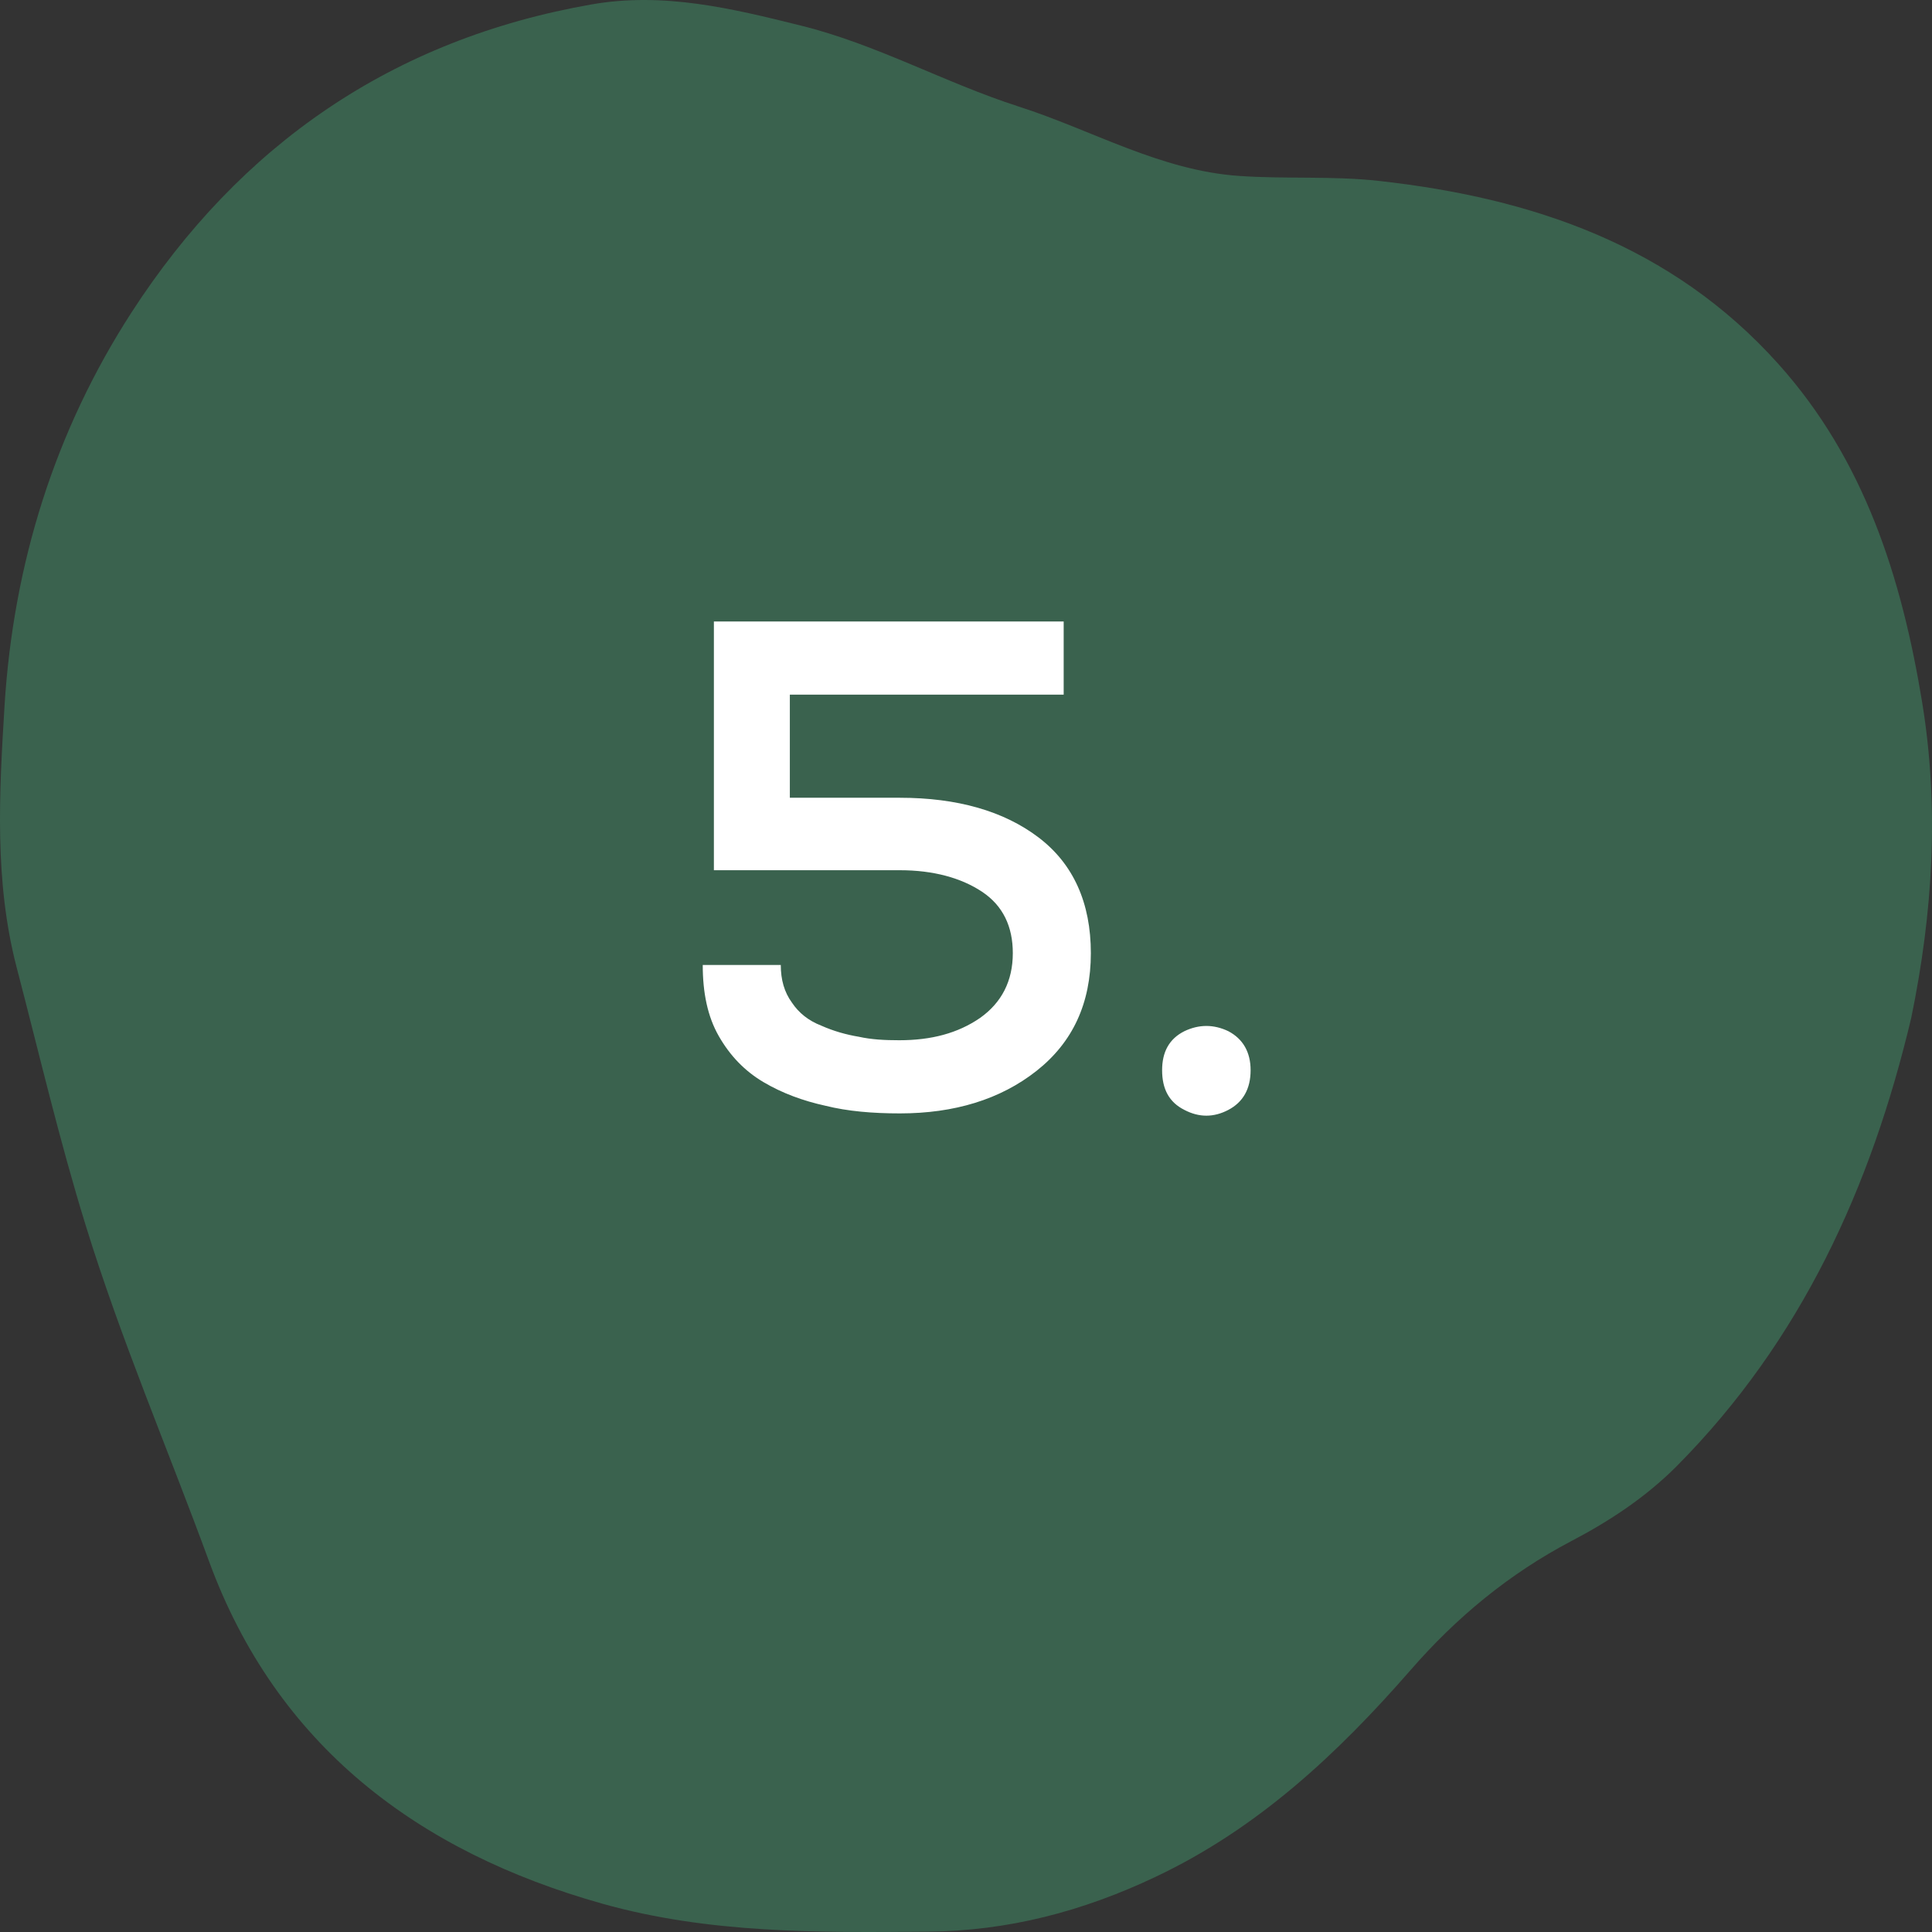
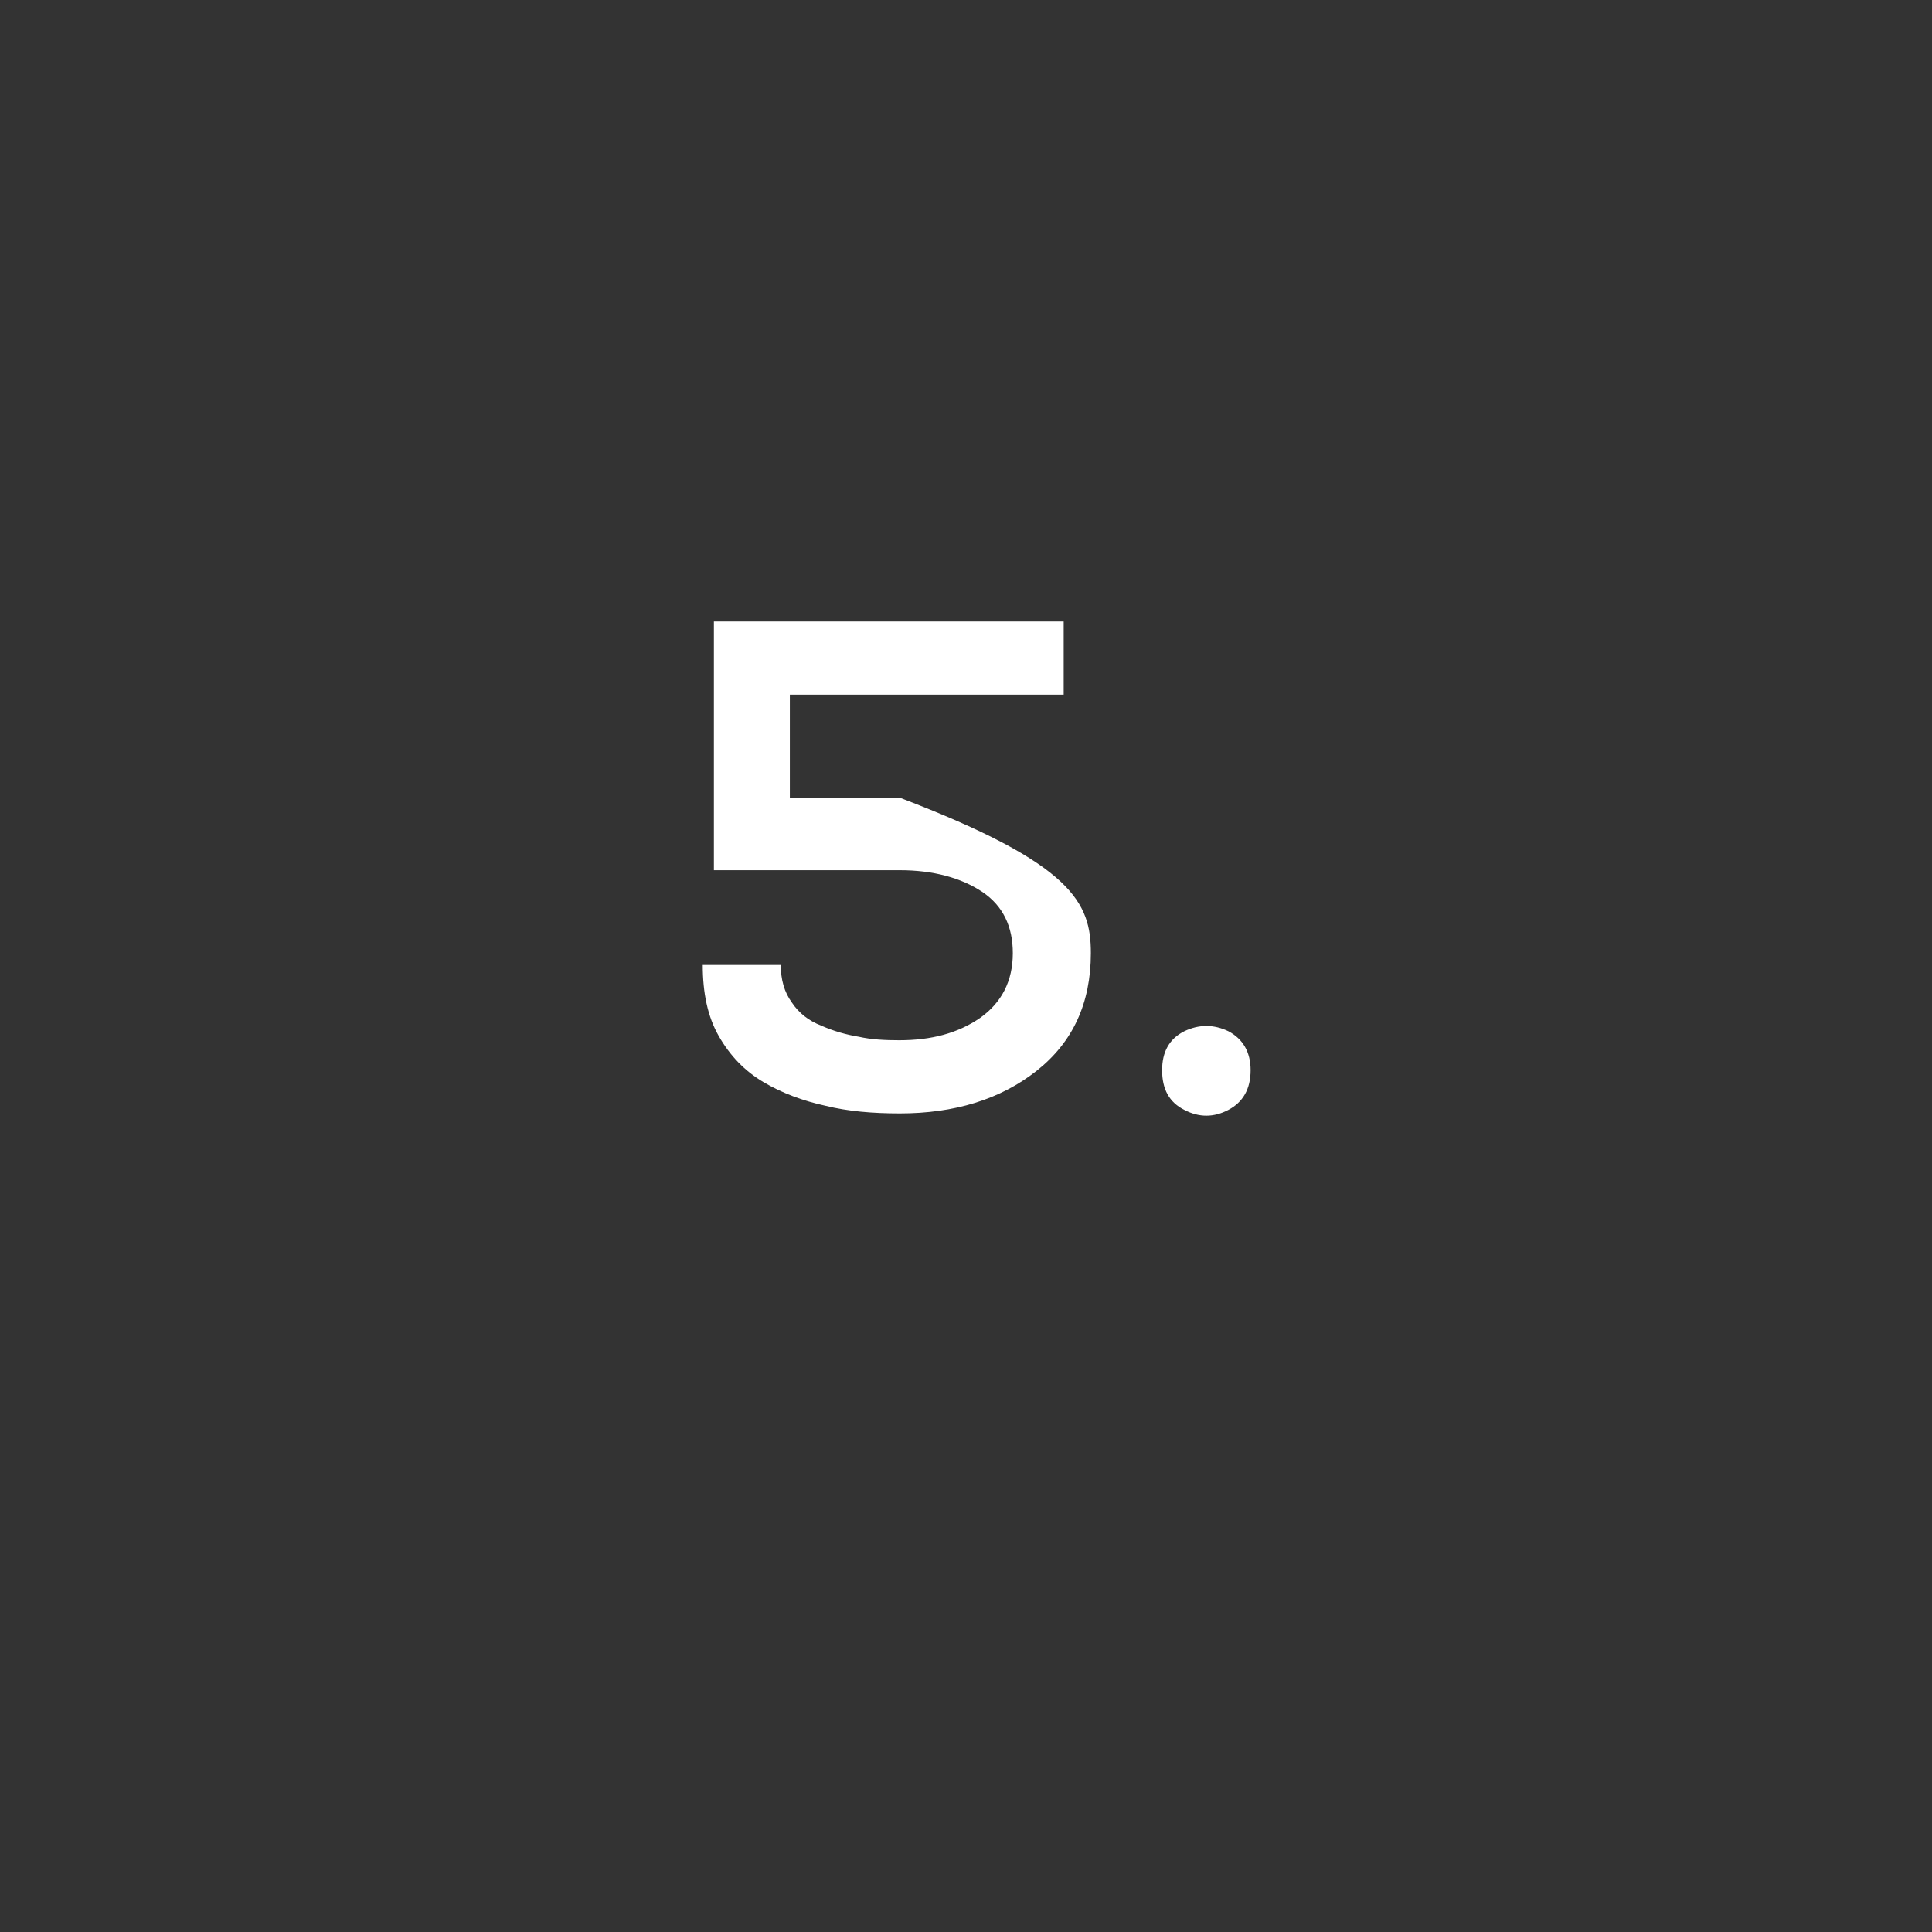
<svg xmlns="http://www.w3.org/2000/svg" width="61" height="61" viewBox="0 0 61 61" fill="none">
  <rect x="0" y="0" width="61" height="61" fill="#333333" stroke="none" />
-   <path d="M60.344 32.14C59.078 37.477 56.872 42.324 52.953 46.278C51.977 47.262 50.825 48.023 49.613 48.657C47.648 49.689 45.978 51.071 44.531 52.737C42.228 55.375 39.715 57.73 36.489 59.257C34.186 60.349 31.823 60.971 29.279 60.989C25.831 61.02 22.377 61.05 19.025 60.108C13.195 58.472 8.734 55.116 6.6 49.296C5.304 45.759 3.815 42.288 2.706 38.69C1.874 36.004 1.235 33.257 0.523 30.534C-0.182 27.818 -0.025 25.047 0.143 22.288C0.421 17.809 1.729 13.614 4.152 9.865C7.577 4.571 12.399 1.239 18.675 0.14C20.954 -0.259 23.112 0.267 25.294 0.81C27.682 1.401 29.834 2.615 32.161 3.363C34.482 4.106 36.634 5.386 39.13 5.555C40.595 5.657 42.072 5.549 43.536 5.712C48.371 6.249 52.778 7.74 56.136 11.477C58.867 14.513 60.042 18.238 60.688 22.168C61.236 25.512 61.025 28.832 60.344 32.14Z" fill="#3A624E" />
-   <path d="M33.584 19.622V21.932H24.938V25.188H28.414C30.218 25.188 31.692 25.606 32.792 26.442C33.892 27.278 34.442 28.51 34.442 30.094C34.442 31.678 33.87 32.91 32.726 33.812C31.582 34.714 30.13 35.154 28.414 35.154C27.556 35.154 26.764 35.088 26.06 34.912C25.356 34.758 24.696 34.516 24.102 34.164C23.508 33.812 23.046 33.328 22.694 32.712C22.342 32.096 22.188 31.348 22.188 30.468H24.652C24.652 30.93 24.762 31.326 25.004 31.656C25.224 31.986 25.532 32.228 25.928 32.382C26.324 32.558 26.72 32.668 27.116 32.734C27.512 32.822 27.93 32.844 28.392 32.844C29.404 32.844 30.24 32.624 30.944 32.14C31.626 31.656 31.978 30.974 31.978 30.094C31.978 29.258 31.67 28.598 31.01 28.158C30.35 27.718 29.47 27.476 28.414 27.476H22.54V19.622H33.584ZM36.692 33.79C36.692 33.218 36.912 32.8 37.396 32.558C37.858 32.338 38.32 32.338 38.782 32.558C39.244 32.8 39.486 33.218 39.486 33.79C39.486 34.384 39.244 34.802 38.782 35.044C38.32 35.286 37.858 35.286 37.396 35.044C36.912 34.802 36.692 34.384 36.692 33.79Z" fill="white" />
+   <path d="M33.584 19.622V21.932H24.938V25.188H28.414C33.892 27.278 34.442 28.51 34.442 30.094C34.442 31.678 33.87 32.91 32.726 33.812C31.582 34.714 30.13 35.154 28.414 35.154C27.556 35.154 26.764 35.088 26.06 34.912C25.356 34.758 24.696 34.516 24.102 34.164C23.508 33.812 23.046 33.328 22.694 32.712C22.342 32.096 22.188 31.348 22.188 30.468H24.652C24.652 30.93 24.762 31.326 25.004 31.656C25.224 31.986 25.532 32.228 25.928 32.382C26.324 32.558 26.72 32.668 27.116 32.734C27.512 32.822 27.93 32.844 28.392 32.844C29.404 32.844 30.24 32.624 30.944 32.14C31.626 31.656 31.978 30.974 31.978 30.094C31.978 29.258 31.67 28.598 31.01 28.158C30.35 27.718 29.47 27.476 28.414 27.476H22.54V19.622H33.584ZM36.692 33.79C36.692 33.218 36.912 32.8 37.396 32.558C37.858 32.338 38.32 32.338 38.782 32.558C39.244 32.8 39.486 33.218 39.486 33.79C39.486 34.384 39.244 34.802 38.782 35.044C38.32 35.286 37.858 35.286 37.396 35.044C36.912 34.802 36.692 34.384 36.692 33.79Z" fill="white" />
</svg>